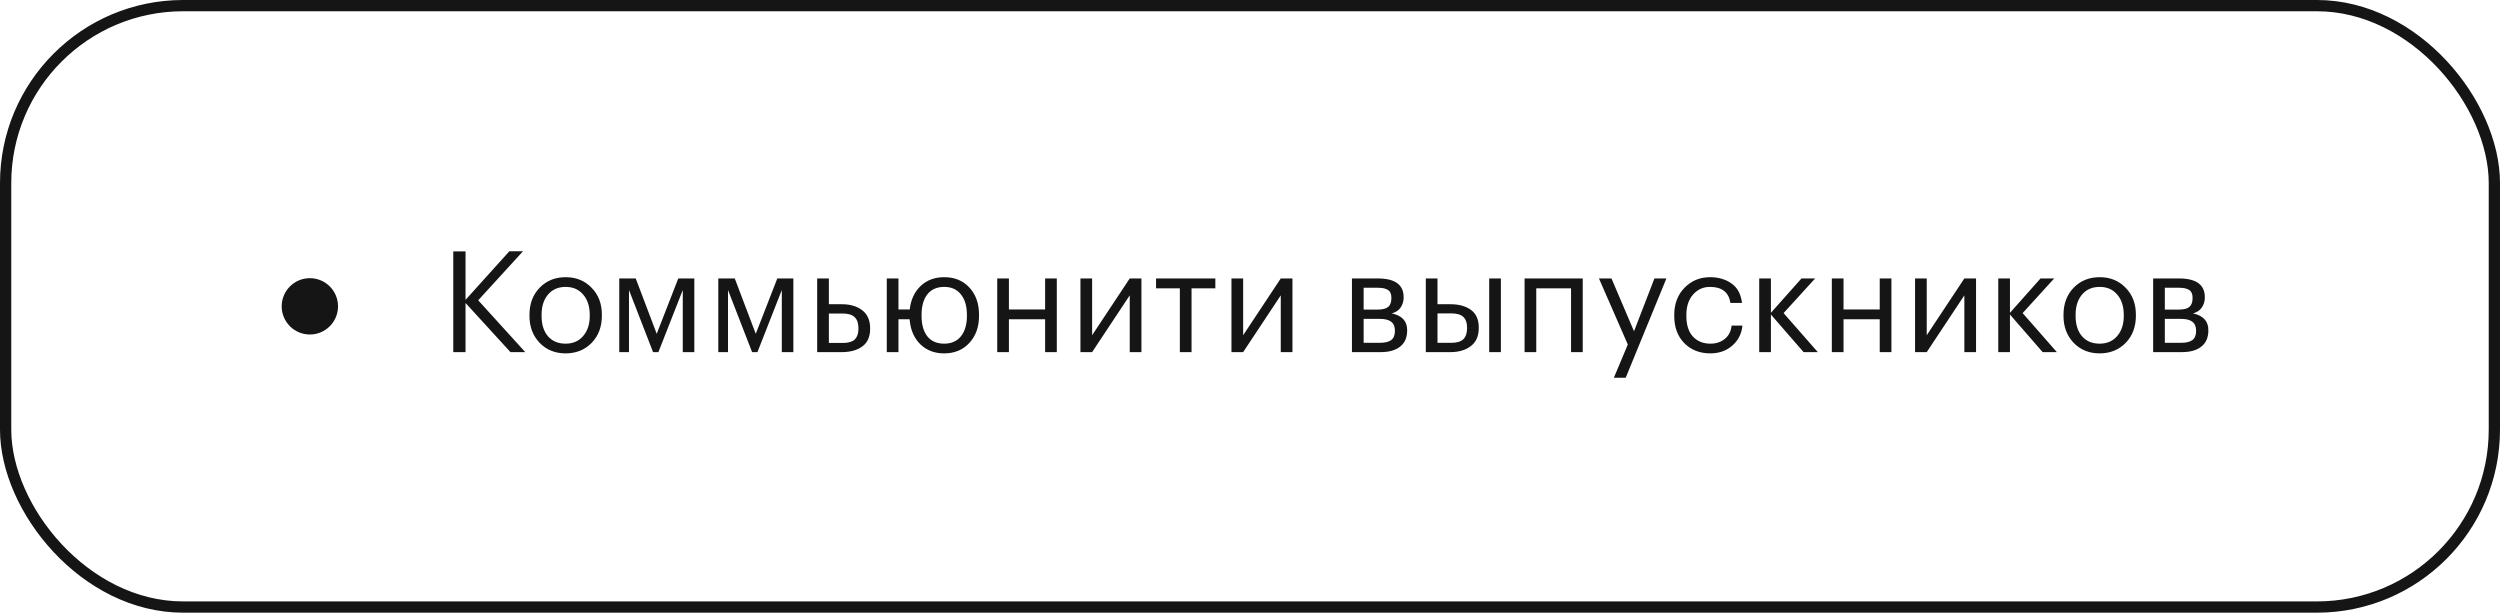
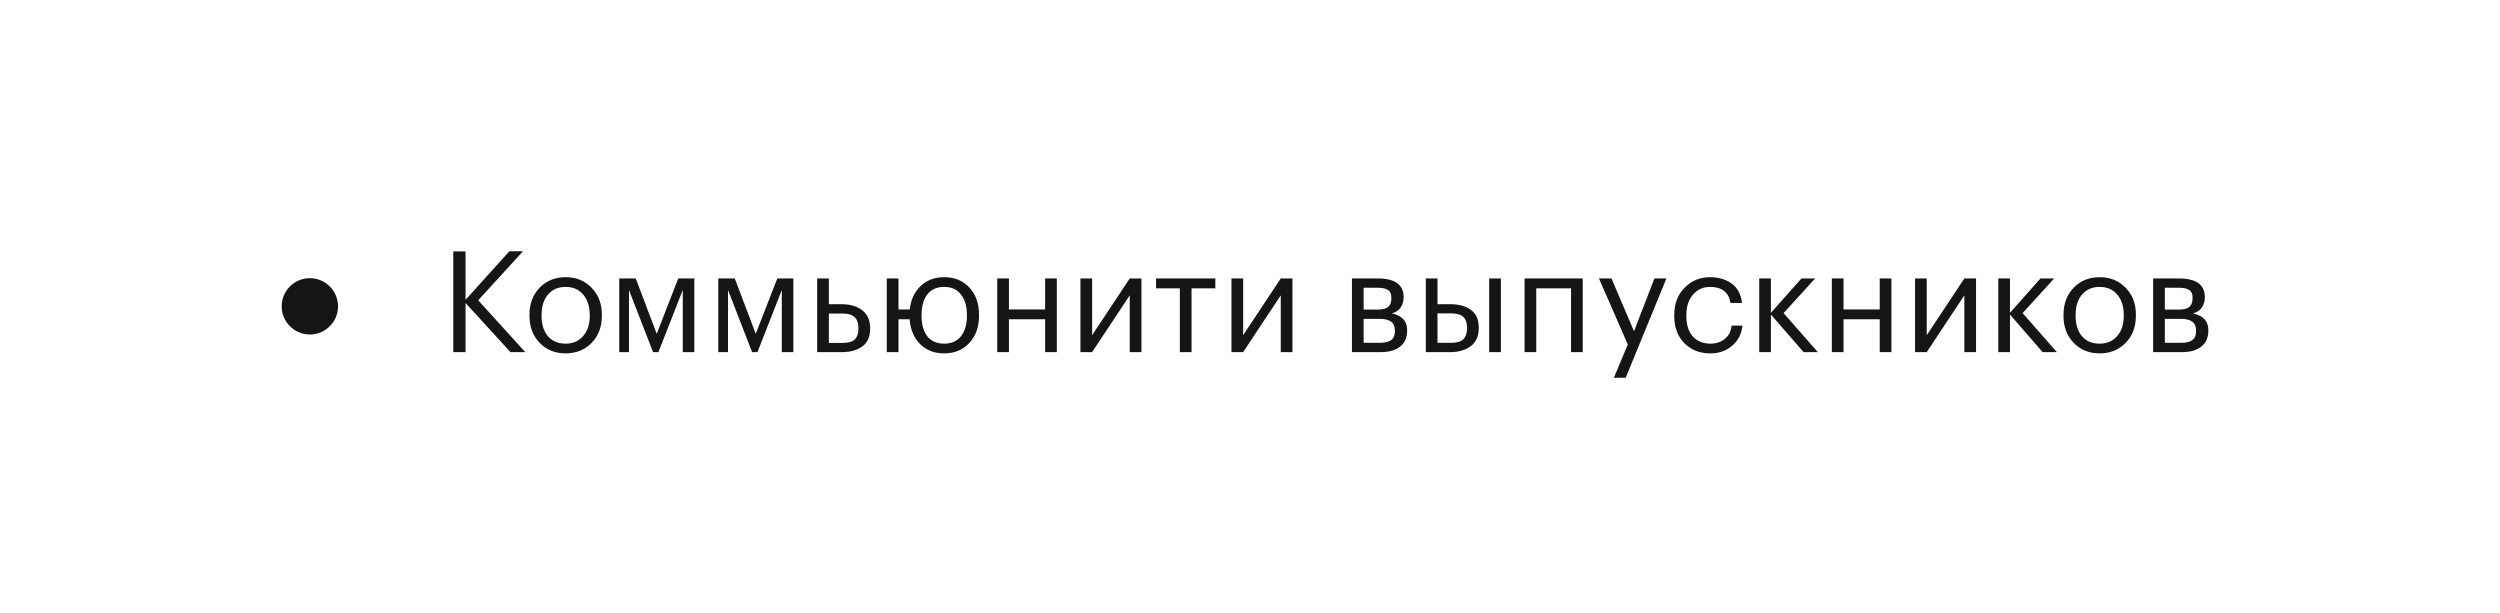
<svg xmlns="http://www.w3.org/2000/svg" width="355" height="87" viewBox="0 0 355 87" fill="none">
  <circle cx="44" cy="43.5" r="4" fill="#151515" />
-   <path d="M64.365 35.7H66.105V42.58L72.325 35.68H74.265L67.905 42.64L74.585 50H72.485L66.105 43.02V50H64.365V35.7ZM80.324 48.8C81.364 48.8 82.191 48.44 82.804 47.72C83.431 47 83.744 46.047 83.744 44.86V44.72C83.744 43.507 83.431 42.54 82.804 41.82C82.191 41.1 81.364 40.74 80.324 40.74C79.271 40.74 78.437 41.1 77.824 41.82C77.211 42.54 76.904 43.5 76.904 44.7V44.86C76.904 46.073 77.204 47.033 77.804 47.74C78.417 48.447 79.257 48.8 80.324 48.8ZM80.304 50.18C78.824 50.18 77.597 49.68 76.624 48.68C75.664 47.667 75.184 46.393 75.184 44.86V44.7C75.184 43.14 75.664 41.86 76.624 40.86C77.597 39.86 78.831 39.36 80.324 39.36C81.817 39.36 83.044 39.86 84.004 40.86C84.977 41.847 85.464 43.12 85.464 44.68V44.84C85.464 46.413 84.977 47.7 84.004 48.7C83.031 49.687 81.797 50.18 80.304 50.18ZM89.314 41.18V50H87.934V39.54H90.274L93.254 47.4L96.314 39.54H98.594V50H96.954V41.18L93.494 50H92.734L89.314 41.18ZM103.377 41.18V50H101.997V39.54H104.337L107.317 47.4L110.377 39.54H112.657V50H111.017V41.18L107.557 50H106.797L103.377 41.18ZM116.039 39.54H117.699V43.2H119.559C120.733 43.2 121.693 43.487 122.439 44.06C123.186 44.633 123.559 45.487 123.559 46.62V46.68C123.559 47.827 123.186 48.667 122.439 49.2C121.706 49.733 120.746 50 119.559 50H116.039V39.54ZM119.659 48.7C120.459 48.7 121.033 48.533 121.379 48.2C121.726 47.853 121.899 47.347 121.899 46.68V46.62C121.899 45.9 121.719 45.373 121.359 45.04C121.013 44.693 120.446 44.52 119.659 44.52H117.699V48.7H119.659ZM134.062 50.18C132.729 50.18 131.622 49.767 130.742 48.94C129.876 48.113 129.362 47.027 129.202 45.68C129.176 45.493 129.162 45.38 129.162 45.34H127.582V50H125.922V39.54H127.582V43.94H129.182C129.342 42.553 129.856 41.447 130.722 40.62C131.602 39.78 132.722 39.36 134.082 39.36C135.562 39.36 136.756 39.853 137.662 40.84C138.569 41.827 139.022 43.107 139.022 44.68V44.84C139.022 46.427 138.562 47.713 137.642 48.7C136.736 49.687 135.542 50.18 134.062 50.18ZM134.082 48.8C135.109 48.8 135.902 48.447 136.462 47.74C137.022 47.033 137.302 46.073 137.302 44.86V44.72C137.302 43.493 137.022 42.527 136.462 41.82C135.902 41.1 135.109 40.74 134.082 40.74C133.042 40.74 132.242 41.093 131.682 41.8C131.136 42.507 130.862 43.473 130.862 44.7V44.86C130.862 46.087 131.136 47.053 131.682 47.76C132.229 48.453 133.029 48.8 134.082 48.8ZM148.406 45.34H143.266V50H141.606V39.54H143.266V43.94H148.406V39.54H150.066V50H148.406V45.34ZM153.422 50V39.54H155.082V47.6L160.422 39.54H162.082V50H160.422V41.94L155.082 50H153.422ZM172.579 40.94H169.199V50H167.539V40.94H164.159V39.54H172.579V40.94ZM174.868 50V39.54H176.528V47.6L181.868 39.54H183.528V50H181.868V41.94L176.528 50H174.868ZM191.977 39.54H195.637C198.09 39.54 199.317 40.427 199.317 42.2V42.26C199.317 42.767 199.177 43.233 198.897 43.66C198.617 44.073 198.197 44.353 197.637 44.5C199.09 44.82 199.817 45.607 199.817 46.86V46.92C199.817 47.933 199.484 48.7 198.817 49.22C198.164 49.74 197.25 50 196.077 50H191.977V39.54ZM193.637 40.86V43.96H195.637C196.33 43.96 196.824 43.833 197.117 43.58C197.424 43.327 197.577 42.913 197.577 42.34V42.28C197.577 41.747 197.417 41.38 197.097 41.18C196.79 40.967 196.297 40.86 195.617 40.86H193.637ZM193.637 45.28V48.68H195.917C196.65 48.68 197.19 48.553 197.537 48.3C197.897 48.033 198.077 47.607 198.077 47.02V46.96C198.077 46.373 197.897 45.947 197.537 45.68C197.19 45.413 196.65 45.28 195.917 45.28H193.637ZM211.465 39.54H213.125V50H211.465V39.54ZM202.465 39.54H204.125V43.2H205.985C207.172 43.2 208.132 43.467 208.865 44C209.612 44.533 209.985 45.373 209.985 46.52V46.58C209.985 47.713 209.612 48.567 208.865 49.14C208.118 49.713 207.158 50 205.985 50H202.465V39.54ZM206.085 48.68C206.872 48.68 207.438 48.513 207.785 48.18C208.145 47.833 208.325 47.3 208.325 46.58V46.52C208.325 45.853 208.152 45.353 207.805 45.02C207.458 44.673 206.885 44.5 206.085 44.5H204.125V48.68H206.085ZM223.089 40.94H218.149V50H216.489V39.54H224.749V50H223.089V40.94ZM231.15 48.92L227.05 39.54H228.83L232.03 47.04L234.93 39.54H236.63L230.85 53.64H229.17L231.15 48.92ZM242.863 50.18C241.369 50.18 240.143 49.7 239.183 48.74C238.223 47.767 237.743 46.48 237.743 44.88V44.72C237.743 43.147 238.229 41.86 239.203 40.86C240.189 39.86 241.396 39.36 242.823 39.36C244.023 39.36 245.043 39.66 245.883 40.26C246.723 40.847 247.216 41.767 247.363 43.02H245.723C245.483 41.5 244.516 40.74 242.823 40.74C241.849 40.74 241.043 41.107 240.403 41.84C239.776 42.56 239.463 43.52 239.463 44.72V44.88C239.463 46.133 239.769 47.1 240.383 47.78C241.009 48.46 241.843 48.8 242.883 48.8C243.669 48.8 244.343 48.58 244.903 48.14C245.476 47.687 245.803 47.053 245.883 46.24H247.423C247.316 47.387 246.836 48.333 245.983 49.08C245.143 49.813 244.103 50.18 242.863 50.18ZM251.469 44.66V50H249.809V39.54H251.469V44.42L255.809 39.54H257.749L253.269 44.46L258.129 50H256.109L251.469 44.66ZM266.921 45.34H261.781V50H260.121V39.54H261.781V43.94H266.921V39.54H268.581V50H266.921V45.34ZM271.938 50V39.54H273.598V47.6L278.938 39.54H280.598V50H278.938V41.94L273.598 50H271.938ZM285.414 44.66V50H283.754V39.54H285.414V44.42L289.754 39.54H291.694L287.214 44.46L292.074 50H290.054L285.414 44.66ZM298.156 48.8C299.196 48.8 300.023 48.44 300.636 47.72C301.263 47 301.576 46.047 301.576 44.86V44.72C301.576 43.507 301.263 42.54 300.636 41.82C300.023 41.1 299.196 40.74 298.156 40.74C297.103 40.74 296.269 41.1 295.656 41.82C295.043 42.54 294.736 43.5 294.736 44.7V44.86C294.736 46.073 295.036 47.033 295.636 47.74C296.249 48.447 297.089 48.8 298.156 48.8ZM298.136 50.18C296.656 50.18 295.429 49.68 294.456 48.68C293.496 47.667 293.016 46.393 293.016 44.86V44.7C293.016 43.14 293.496 41.86 294.456 40.86C295.429 39.86 296.663 39.36 298.156 39.36C299.649 39.36 300.876 39.86 301.836 40.86C302.809 41.847 303.296 43.12 303.296 44.68V44.84C303.296 46.413 302.809 47.7 301.836 48.7C300.863 49.687 299.629 50.18 298.136 50.18ZM305.746 39.54H309.406C311.86 39.54 313.086 40.427 313.086 42.2V42.26C313.086 42.767 312.946 43.233 312.666 43.66C312.386 44.073 311.966 44.353 311.406 44.5C312.86 44.82 313.586 45.607 313.586 46.86V46.92C313.586 47.933 313.253 48.7 312.586 49.22C311.933 49.74 311.02 50 309.846 50H305.746V39.54ZM307.406 40.86V43.96H309.406C310.1 43.96 310.593 43.833 310.886 43.58C311.193 43.327 311.346 42.913 311.346 42.34V42.28C311.346 41.747 311.186 41.38 310.866 41.18C310.56 40.967 310.066 40.86 309.386 40.86H307.406ZM307.406 45.28V48.68H309.686C310.42 48.68 310.96 48.553 311.306 48.3C311.666 48.033 311.846 47.607 311.846 47.02V46.96C311.846 46.373 311.666 45.947 311.306 45.68C310.96 45.413 310.42 45.28 309.686 45.28H307.406Z" fill="#151515" />
-   <rect x="0.8" y="0.8" width="353.4" height="85.4" rx="25.2" stroke="#151515" stroke-width="1.6" />
+   <path d="M64.365 35.7H66.105V42.58L72.325 35.68H74.265L67.905 42.64L74.585 50H72.485L66.105 43.02V50H64.365V35.7ZM80.324 48.8C81.364 48.8 82.191 48.44 82.804 47.72C83.431 47 83.744 46.047 83.744 44.86V44.72C83.744 43.507 83.431 42.54 82.804 41.82C82.191 41.1 81.364 40.74 80.324 40.74C79.271 40.74 78.437 41.1 77.824 41.82C77.211 42.54 76.904 43.5 76.904 44.7V44.86C76.904 46.073 77.204 47.033 77.804 47.74C78.417 48.447 79.257 48.8 80.324 48.8ZM80.304 50.18C78.824 50.18 77.597 49.68 76.624 48.68C75.664 47.667 75.184 46.393 75.184 44.86V44.7C75.184 43.14 75.664 41.86 76.624 40.86C77.597 39.86 78.831 39.36 80.324 39.36C81.817 39.36 83.044 39.86 84.004 40.86C84.977 41.847 85.464 43.12 85.464 44.68V44.84C85.464 46.413 84.977 47.7 84.004 48.7C83.031 49.687 81.797 50.18 80.304 50.18ZM89.314 41.18V50H87.934V39.54H90.274L93.254 47.4L96.314 39.54H98.594V50H96.954V41.18L93.494 50H92.734L89.314 41.18ZM103.377 41.18V50H101.997V39.54H104.337L107.317 47.4L110.377 39.54H112.657V50H111.017V41.18L107.557 50H106.797L103.377 41.18ZM116.039 39.54H117.699V43.2H119.559C120.733 43.2 121.693 43.487 122.439 44.06C123.186 44.633 123.559 45.487 123.559 46.62V46.68C123.559 47.827 123.186 48.667 122.439 49.2C121.706 49.733 120.746 50 119.559 50H116.039V39.54ZM119.659 48.7C120.459 48.7 121.033 48.533 121.379 48.2C121.726 47.853 121.899 47.347 121.899 46.68V46.62C121.899 45.9 121.719 45.373 121.359 45.04C121.013 44.693 120.446 44.52 119.659 44.52H117.699V48.7H119.659ZM134.062 50.18C132.729 50.18 131.622 49.767 130.742 48.94C129.876 48.113 129.362 47.027 129.202 45.68C129.176 45.493 129.162 45.38 129.162 45.34H127.582V50H125.922V39.54H127.582V43.94H129.182C129.342 42.553 129.856 41.447 130.722 40.62C131.602 39.78 132.722 39.36 134.082 39.36C135.562 39.36 136.756 39.853 137.662 40.84C138.569 41.827 139.022 43.107 139.022 44.68V44.84C139.022 46.427 138.562 47.713 137.642 48.7C136.736 49.687 135.542 50.18 134.062 50.18ZM134.082 48.8C135.109 48.8 135.902 48.447 136.462 47.74C137.022 47.033 137.302 46.073 137.302 44.86V44.72C137.302 43.493 137.022 42.527 136.462 41.82C135.902 41.1 135.109 40.74 134.082 40.74C133.042 40.74 132.242 41.093 131.682 41.8C131.136 42.507 130.862 43.473 130.862 44.7V44.86C130.862 46.087 131.136 47.053 131.682 47.76C132.229 48.453 133.029 48.8 134.082 48.8ZM148.406 45.34H143.266V50H141.606V39.54H143.266V43.94H148.406V39.54H150.066V50H148.406V45.34ZM153.422 50V39.54H155.082V47.6L160.422 39.54H162.082V50H160.422V41.94L155.082 50H153.422ZM172.579 40.94H169.199V50H167.539V40.94H164.159V39.54H172.579V40.94ZM174.868 50V39.54H176.528V47.6L181.868 39.54H183.528V50H181.868V41.94L176.528 50H174.868ZM191.977 39.54H195.637C198.09 39.54 199.317 40.427 199.317 42.2V42.26C199.317 42.767 199.177 43.233 198.897 43.66C198.617 44.073 198.197 44.353 197.637 44.5C199.09 44.82 199.817 45.607 199.817 46.86V46.92C199.817 47.933 199.484 48.7 198.817 49.22C198.164 49.74 197.25 50 196.077 50H191.977V39.54ZM193.637 40.86V43.96H195.637C196.33 43.96 196.824 43.833 197.117 43.58C197.424 43.327 197.577 42.913 197.577 42.34V42.28C197.577 41.747 197.417 41.38 197.097 41.18C196.79 40.967 196.297 40.86 195.617 40.86H193.637ZM193.637 45.28V48.68H195.917C196.65 48.68 197.19 48.553 197.537 48.3C197.897 48.033 198.077 47.607 198.077 47.02V46.96C198.077 46.373 197.897 45.947 197.537 45.68C197.19 45.413 196.65 45.28 195.917 45.28H193.637ZM211.465 39.54H213.125V50H211.465V39.54ZM202.465 39.54H204.125V43.2H205.985C207.172 43.2 208.132 43.467 208.865 44C209.612 44.533 209.985 45.373 209.985 46.52V46.58C209.985 47.713 209.612 48.567 208.865 49.14C208.118 49.713 207.158 50 205.985 50H202.465V39.54ZM206.085 48.68C206.872 48.68 207.438 48.513 207.785 48.18C208.145 47.833 208.325 47.3 208.325 46.58V46.52C208.325 45.853 208.152 45.353 207.805 45.02C207.458 44.673 206.885 44.5 206.085 44.5H204.125V48.68H206.085ZM223.089 40.94H218.149V50H216.489V39.54H224.749V50H223.089V40.94ZM231.15 48.92L227.05 39.54H228.83L232.03 47.04L234.93 39.54H236.63L230.85 53.64H229.17L231.15 48.92ZM242.863 50.18C241.369 50.18 240.143 49.7 239.183 48.74C238.223 47.767 237.743 46.48 237.743 44.88V44.72C237.743 43.147 238.229 41.86 239.203 40.86C240.189 39.86 241.396 39.36 242.823 39.36C244.023 39.36 245.043 39.66 245.883 40.26C246.723 40.847 247.216 41.767 247.363 43.02H245.723C245.483 41.5 244.516 40.74 242.823 40.74C241.849 40.74 241.043 41.107 240.403 41.84C239.776 42.56 239.463 43.52 239.463 44.72V44.88C239.463 46.133 239.769 47.1 240.383 47.78C241.009 48.46 241.843 48.8 242.883 48.8C243.669 48.8 244.343 48.58 244.903 48.14C245.476 47.687 245.803 47.053 245.883 46.24H247.423C247.316 47.387 246.836 48.333 245.983 49.08C245.143 49.813 244.103 50.18 242.863 50.18ZM251.469 44.66V50H249.809V39.54H251.469V44.42L255.809 39.54H257.749L253.269 44.46L258.129 50H256.109L251.469 44.66ZM266.921 45.34H261.781V50H260.121V39.54H261.781V43.94H266.921V39.54H268.581V50H266.921V45.34ZM271.938 50V39.54H273.598V47.6L278.938 39.54H280.598V50H278.938V41.94L273.598 50H271.938ZM285.414 44.66V50H283.754V39.54H285.414V44.42L289.754 39.54H291.694L287.214 44.46L292.074 50H290.054L285.414 44.66ZM298.156 48.8C299.196 48.8 300.023 48.44 300.636 47.72C301.263 47 301.576 46.047 301.576 44.86V44.72C301.576 43.507 301.263 42.54 300.636 41.82C300.023 41.1 299.196 40.74 298.156 40.74C297.103 40.74 296.269 41.1 295.656 41.82C295.043 42.54 294.736 43.5 294.736 44.7V44.86C294.736 46.073 295.036 47.033 295.636 47.74C296.249 48.447 297.089 48.8 298.156 48.8M298.136 50.18C296.656 50.18 295.429 49.68 294.456 48.68C293.496 47.667 293.016 46.393 293.016 44.86V44.7C293.016 43.14 293.496 41.86 294.456 40.86C295.429 39.86 296.663 39.36 298.156 39.36C299.649 39.36 300.876 39.86 301.836 40.86C302.809 41.847 303.296 43.12 303.296 44.68V44.84C303.296 46.413 302.809 47.7 301.836 48.7C300.863 49.687 299.629 50.18 298.136 50.18ZM305.746 39.54H309.406C311.86 39.54 313.086 40.427 313.086 42.2V42.26C313.086 42.767 312.946 43.233 312.666 43.66C312.386 44.073 311.966 44.353 311.406 44.5C312.86 44.82 313.586 45.607 313.586 46.86V46.92C313.586 47.933 313.253 48.7 312.586 49.22C311.933 49.74 311.02 50 309.846 50H305.746V39.54ZM307.406 40.86V43.96H309.406C310.1 43.96 310.593 43.833 310.886 43.58C311.193 43.327 311.346 42.913 311.346 42.34V42.28C311.346 41.747 311.186 41.38 310.866 41.18C310.56 40.967 310.066 40.86 309.386 40.86H307.406ZM307.406 45.28V48.68H309.686C310.42 48.68 310.96 48.553 311.306 48.3C311.666 48.033 311.846 47.607 311.846 47.02V46.96C311.846 46.373 311.666 45.947 311.306 45.68C310.96 45.413 310.42 45.28 309.686 45.28H307.406Z" fill="#151515" />
</svg>